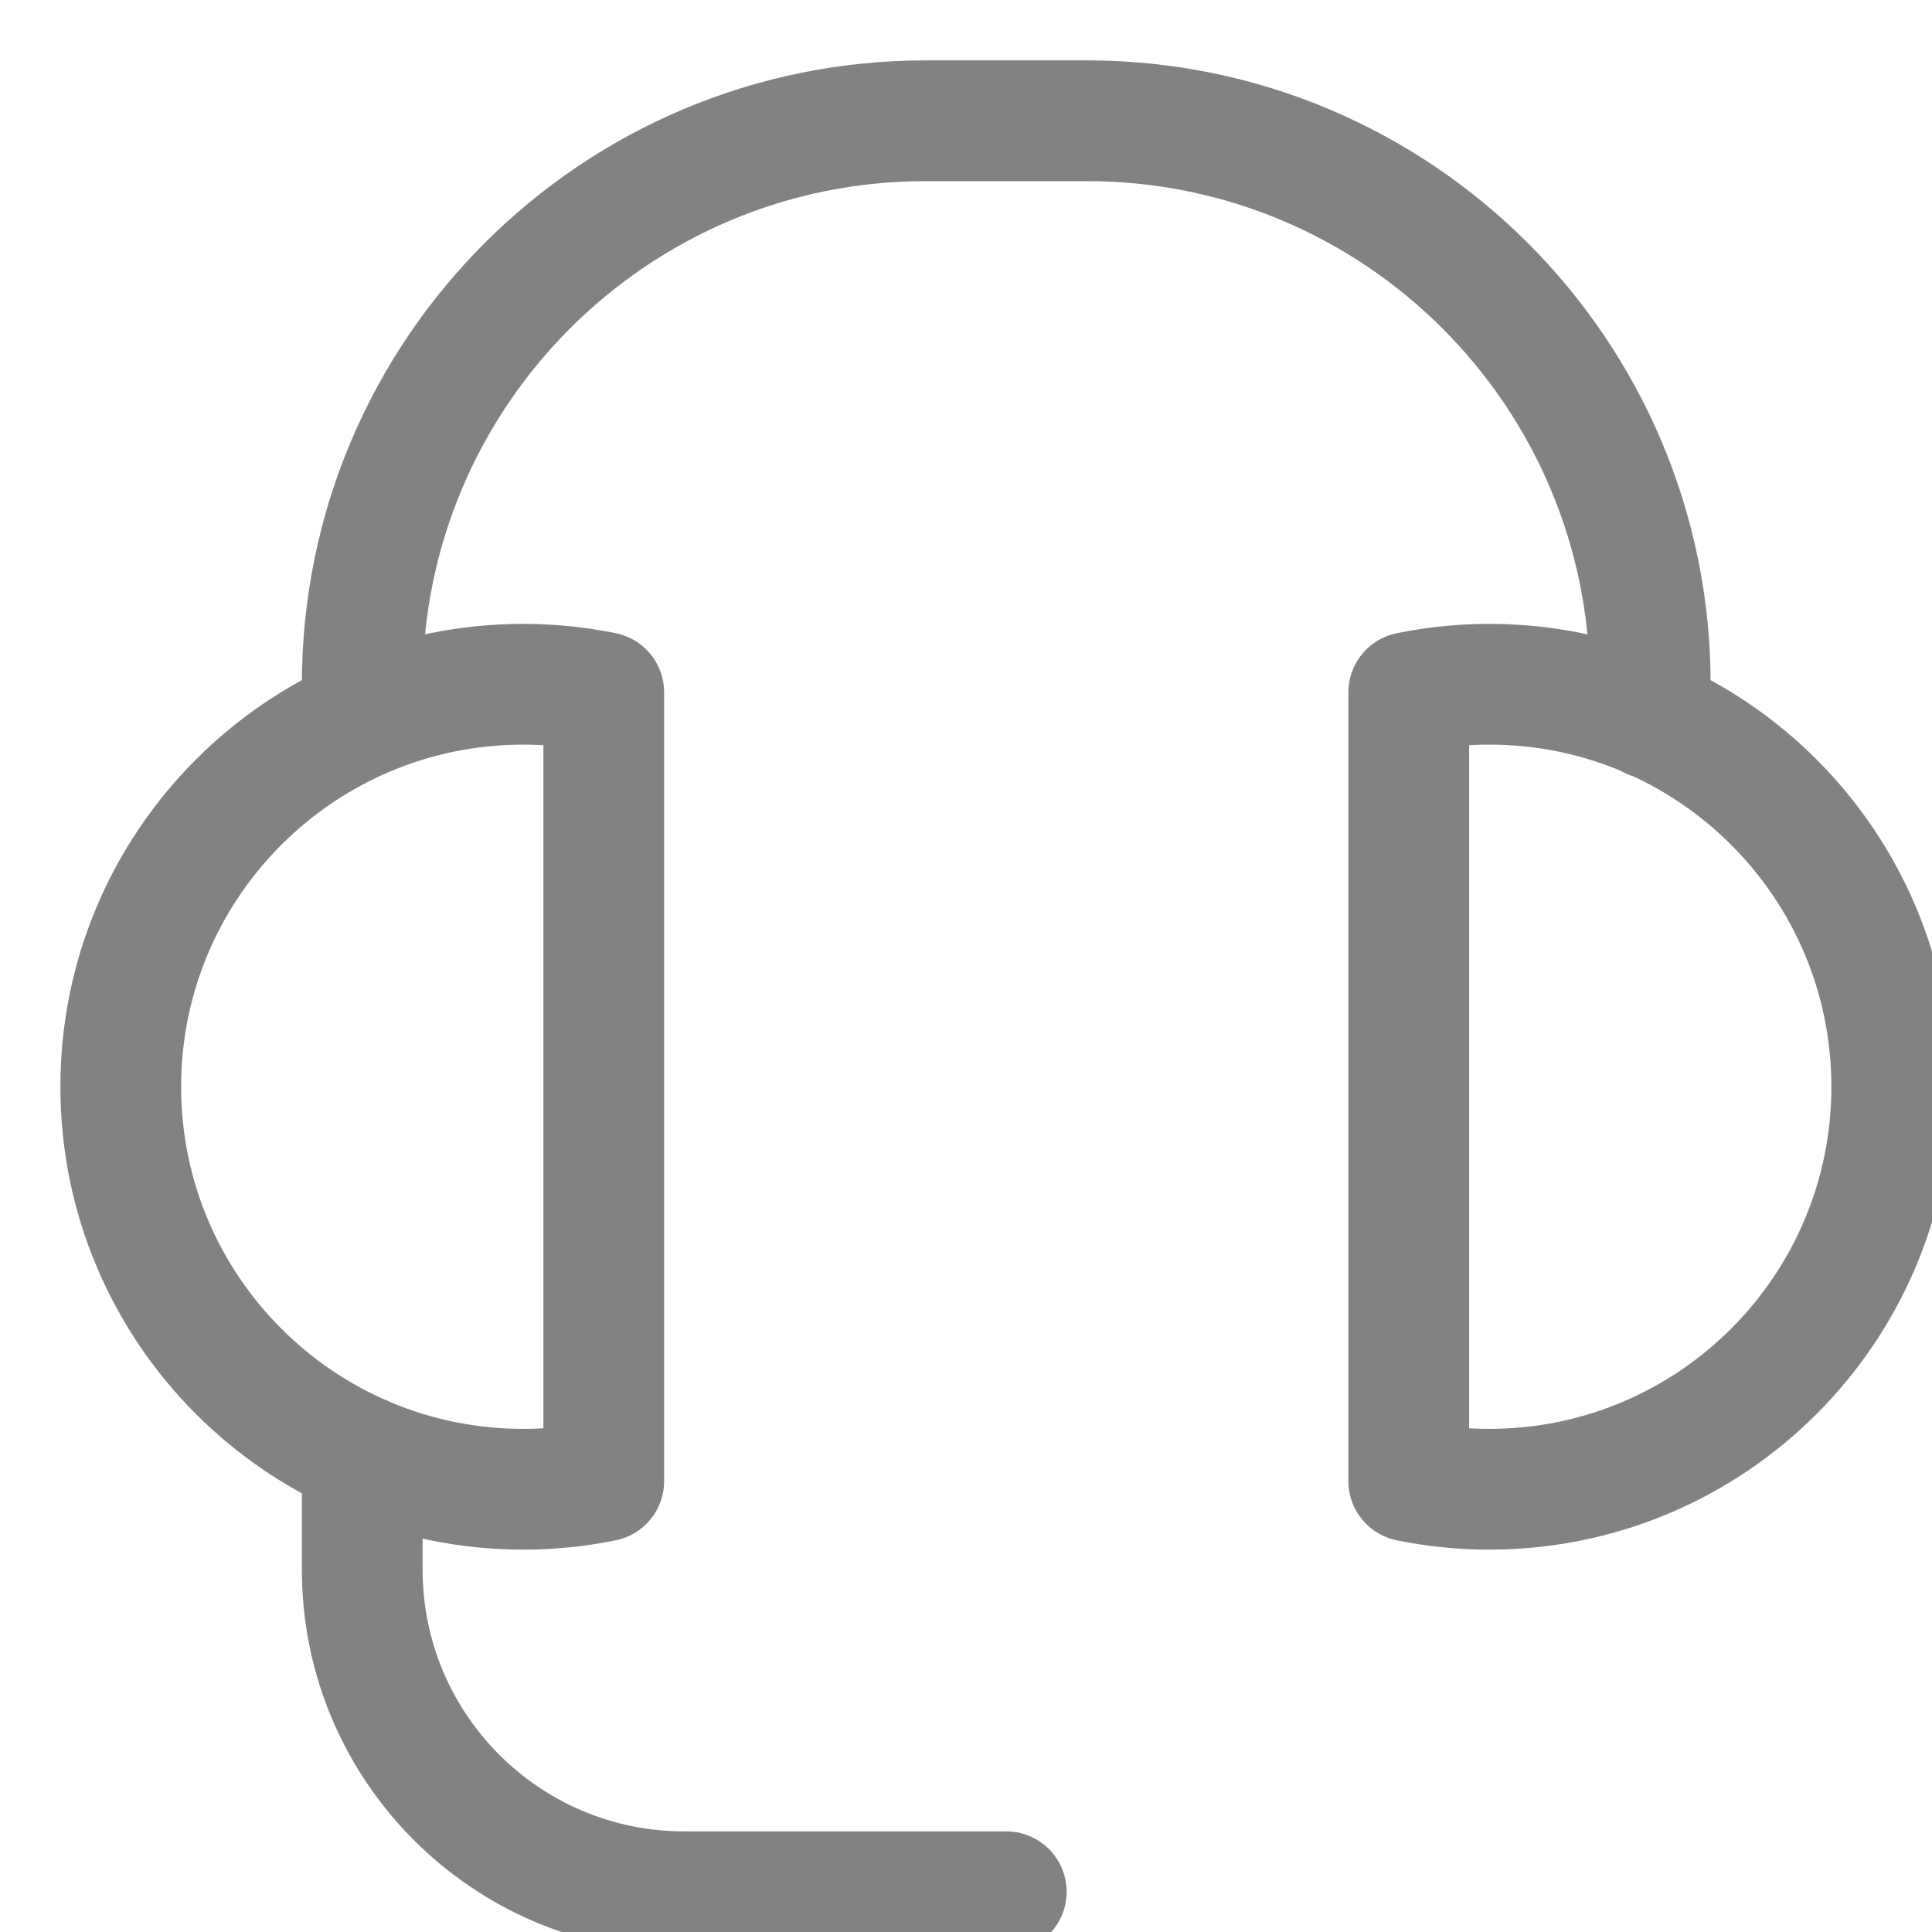
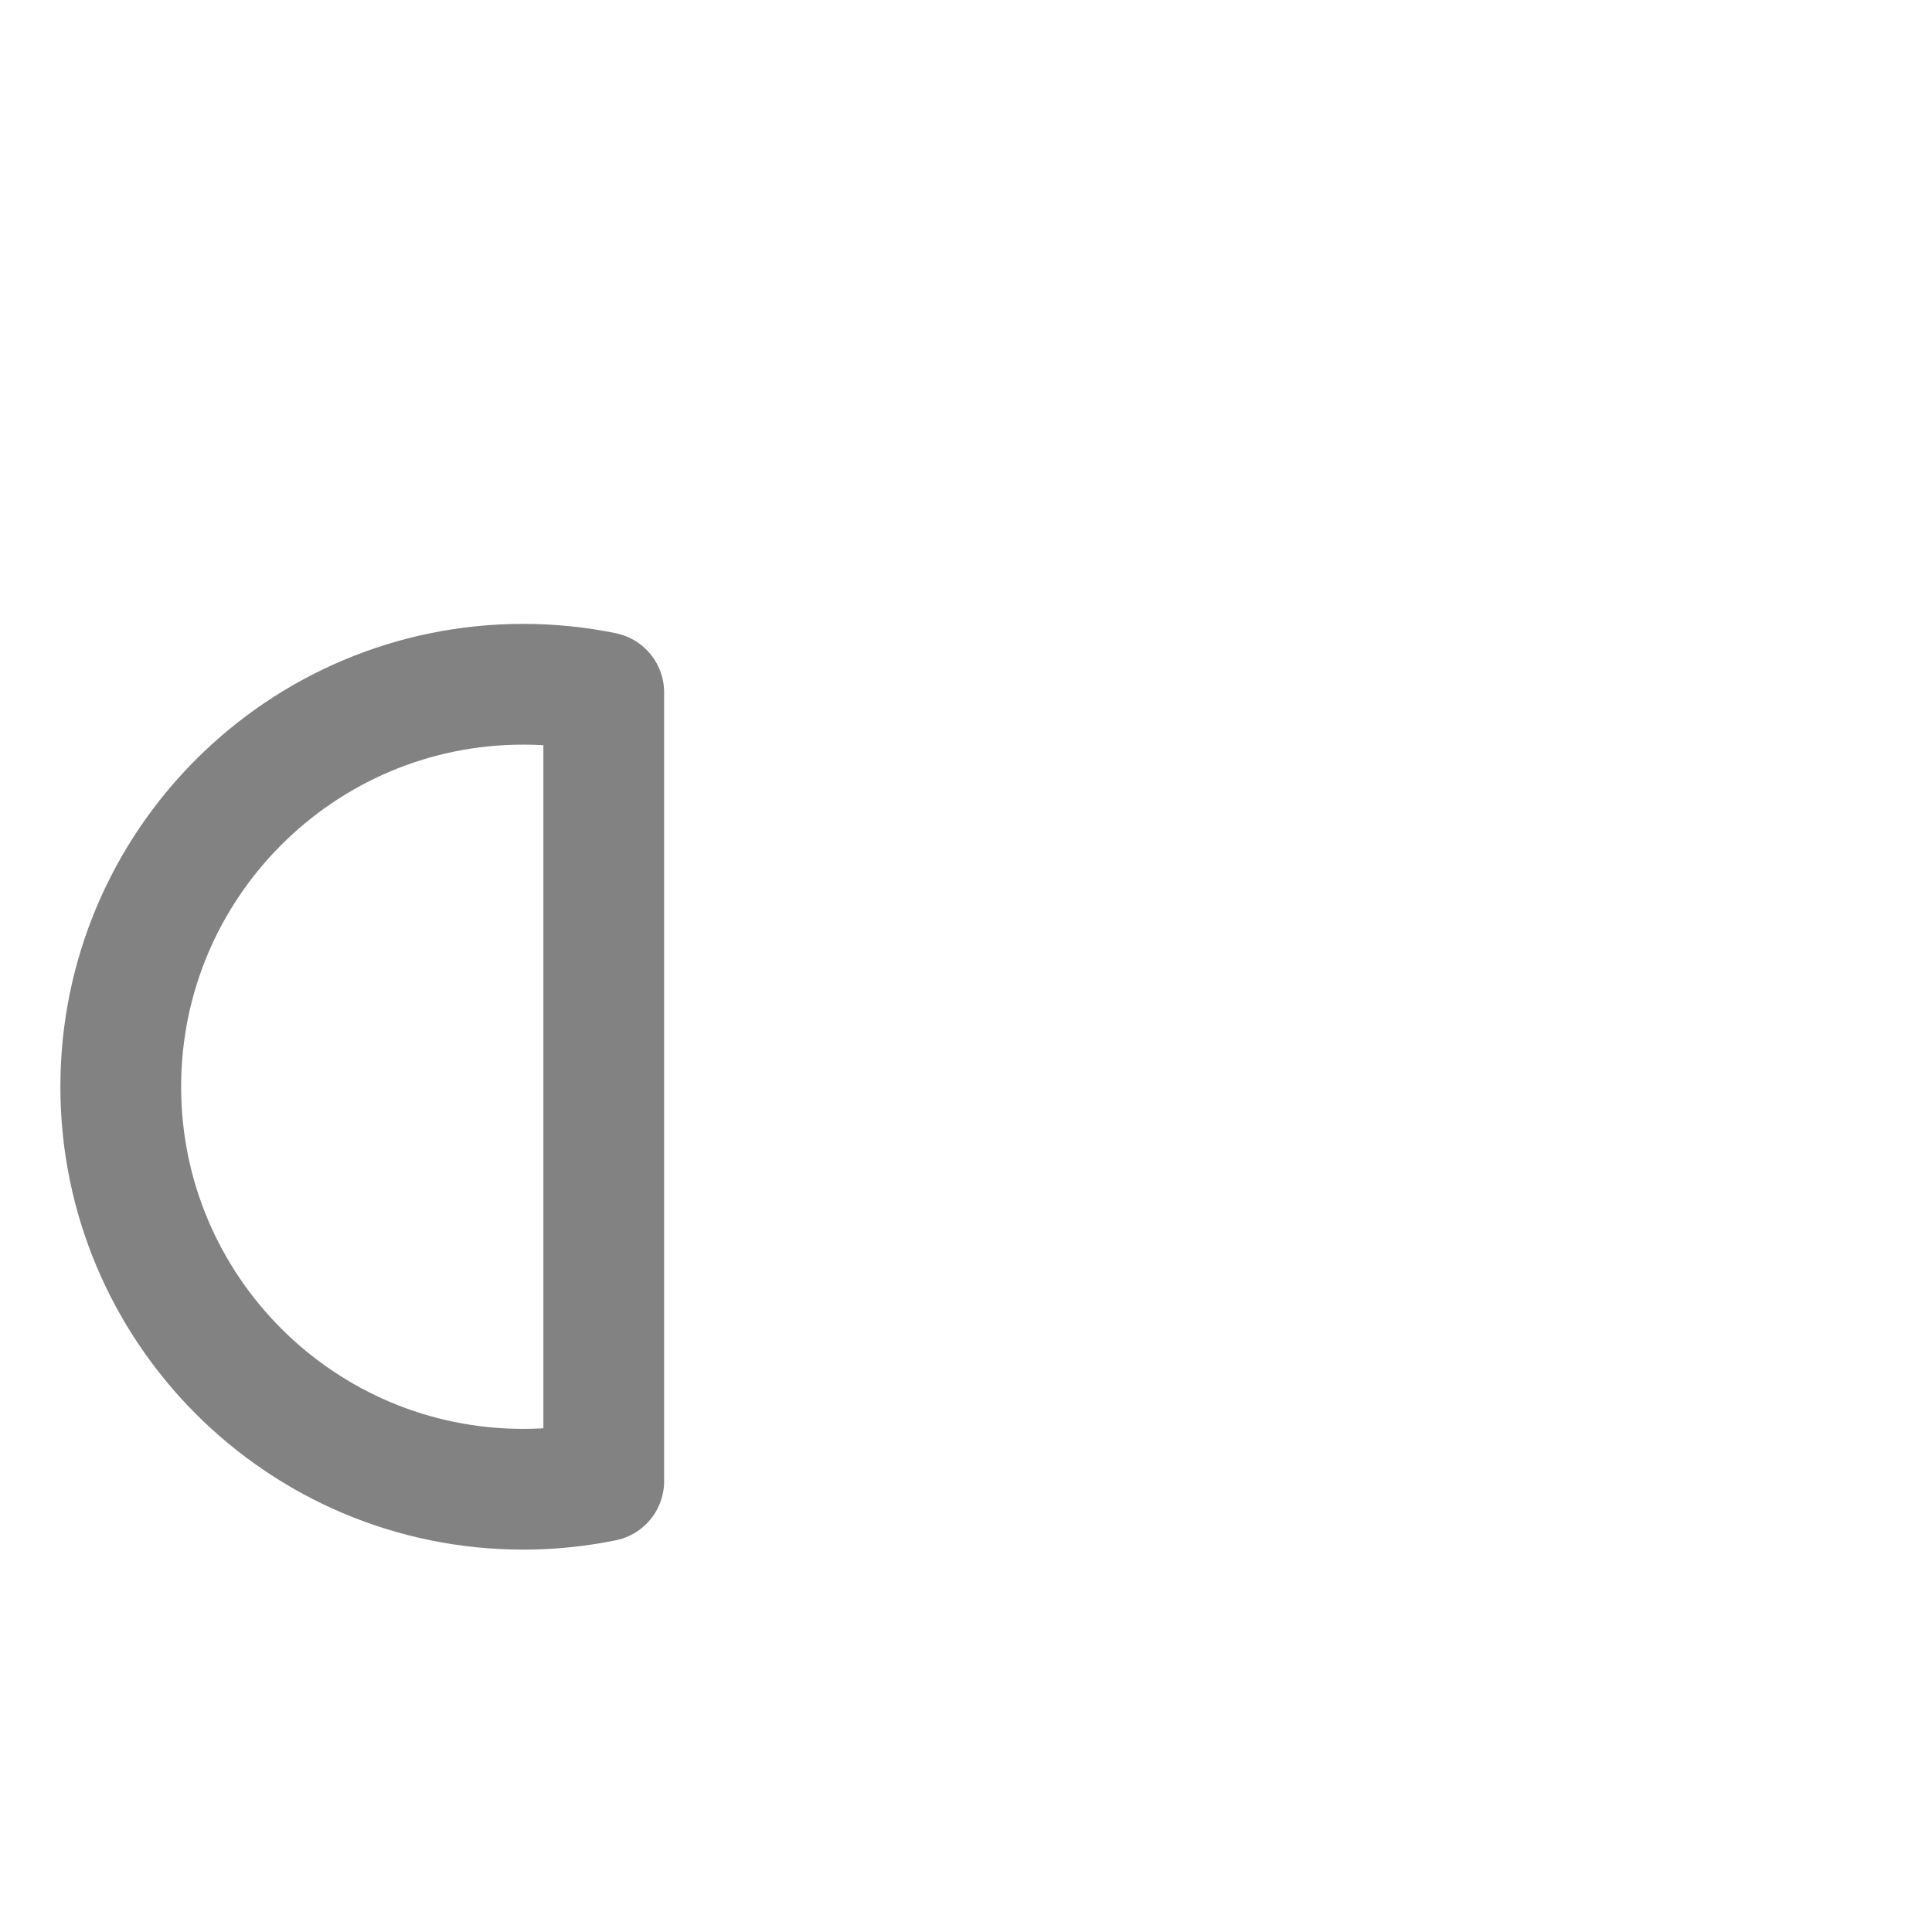
<svg xmlns="http://www.w3.org/2000/svg" width="24" height="24" viewBox="0 0 24 24" fill="none">
-   <path d="M4.5 18.084V19.5C4.5 21.709 6.291 23.5 8.5 23.5H12.5" stroke="#828282" stroke-width="1.5" stroke-miterlimit="10" stroke-linecap="round" stroke-linejoin="round" />
-   <path d="M4.5 8.906V8.5C4.5 4.634 7.634 1.5 11.5 1.5H13.5C17.366 1.5 20.5 4.634 20.5 8.5V8.922" stroke="#828282" stroke-width="1.5" stroke-miterlimit="10" stroke-linecap="round" stroke-linejoin="round" />
  <path d="M7.5 8.601C7.177 8.535 6.843 8.5 6.5 8.5C3.739 8.5 1.5 10.739 1.5 13.5C1.5 16.261 3.739 18.5 6.5 18.5C6.843 18.5 7.177 18.465 7.5 18.399V8.601Z" stroke="#828282" stroke-width="1.5" stroke-miterlimit="10" stroke-linecap="round" stroke-linejoin="round" />
-   <path d="M17.5 18.399C17.823 18.465 18.157 18.5 18.5 18.5C21.261 18.5 23.5 16.261 23.5 13.5C23.5 10.739 21.261 8.5 18.5 8.5C18.157 8.5 17.823 8.535 17.5 8.601V18.399Z" stroke="#828282" stroke-width="1.5" stroke-miterlimit="10" stroke-linecap="round" stroke-linejoin="round" />
</svg>